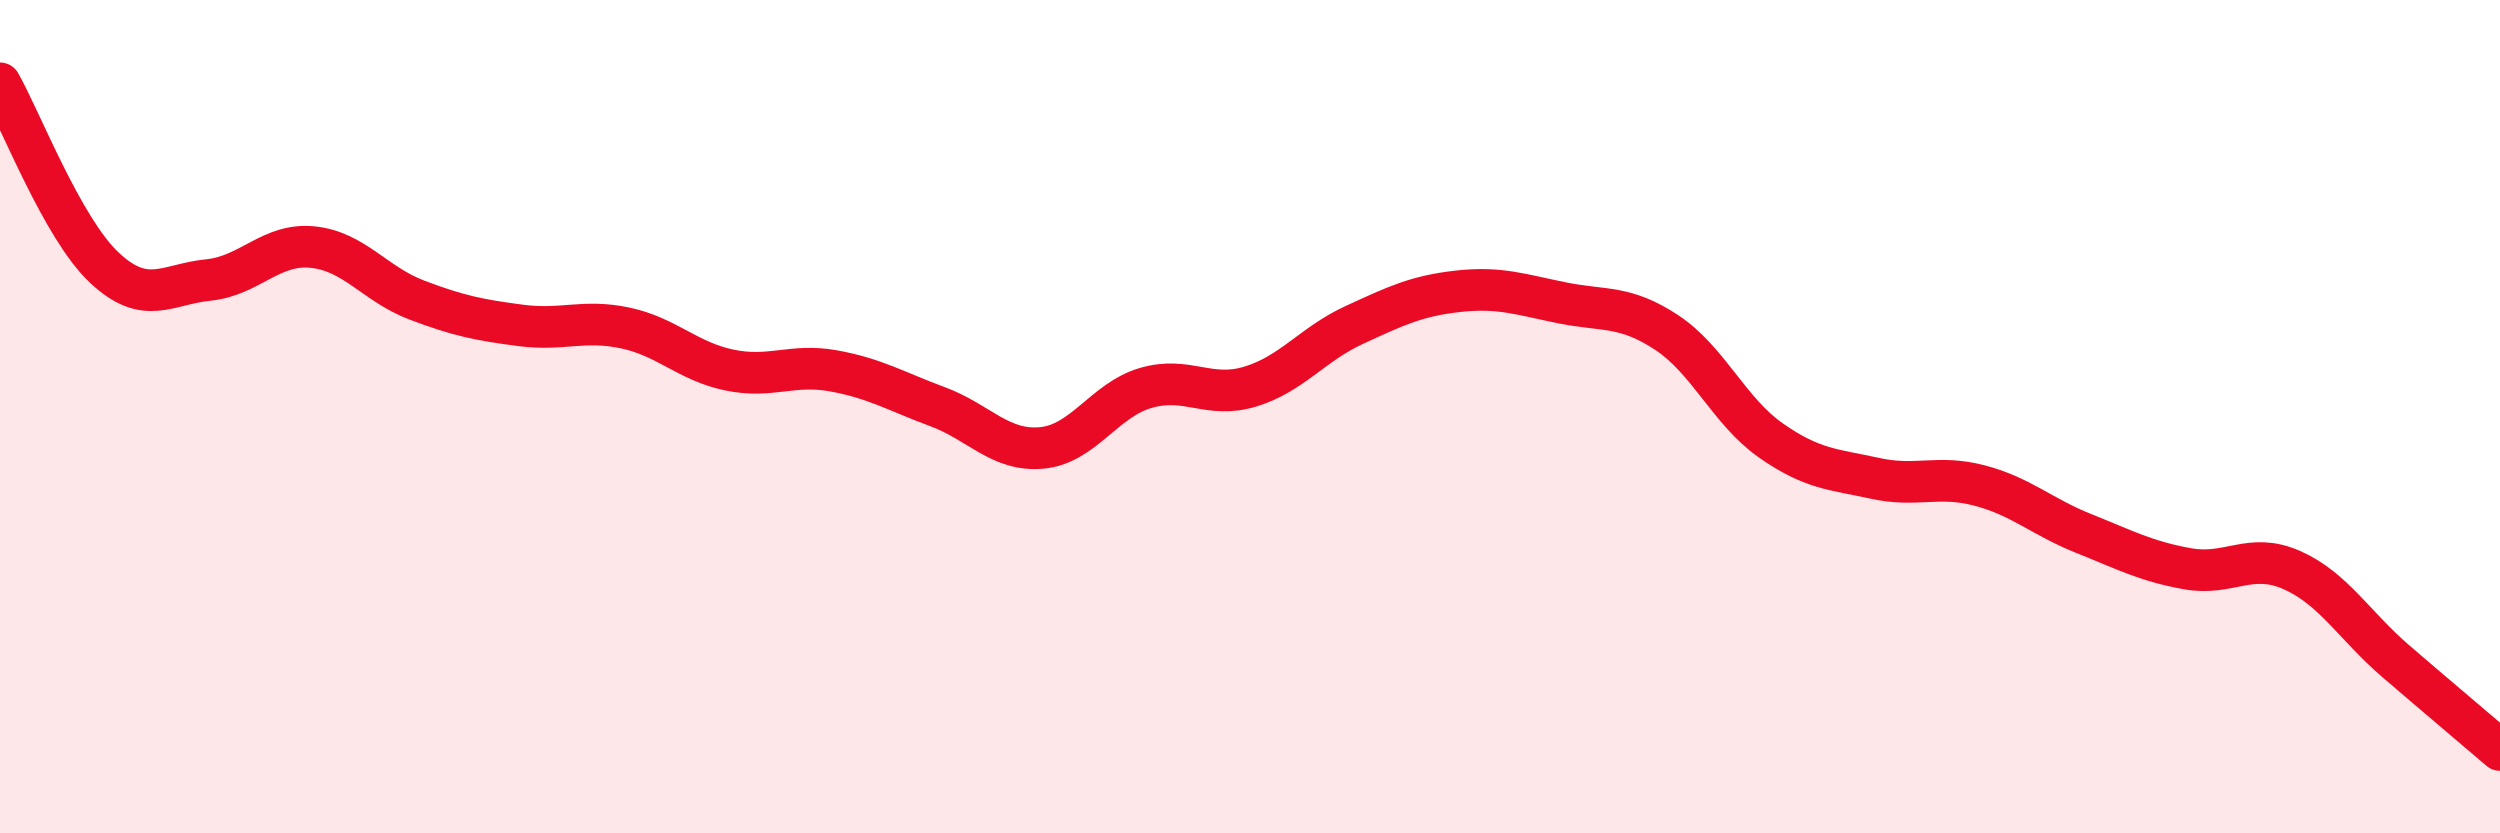
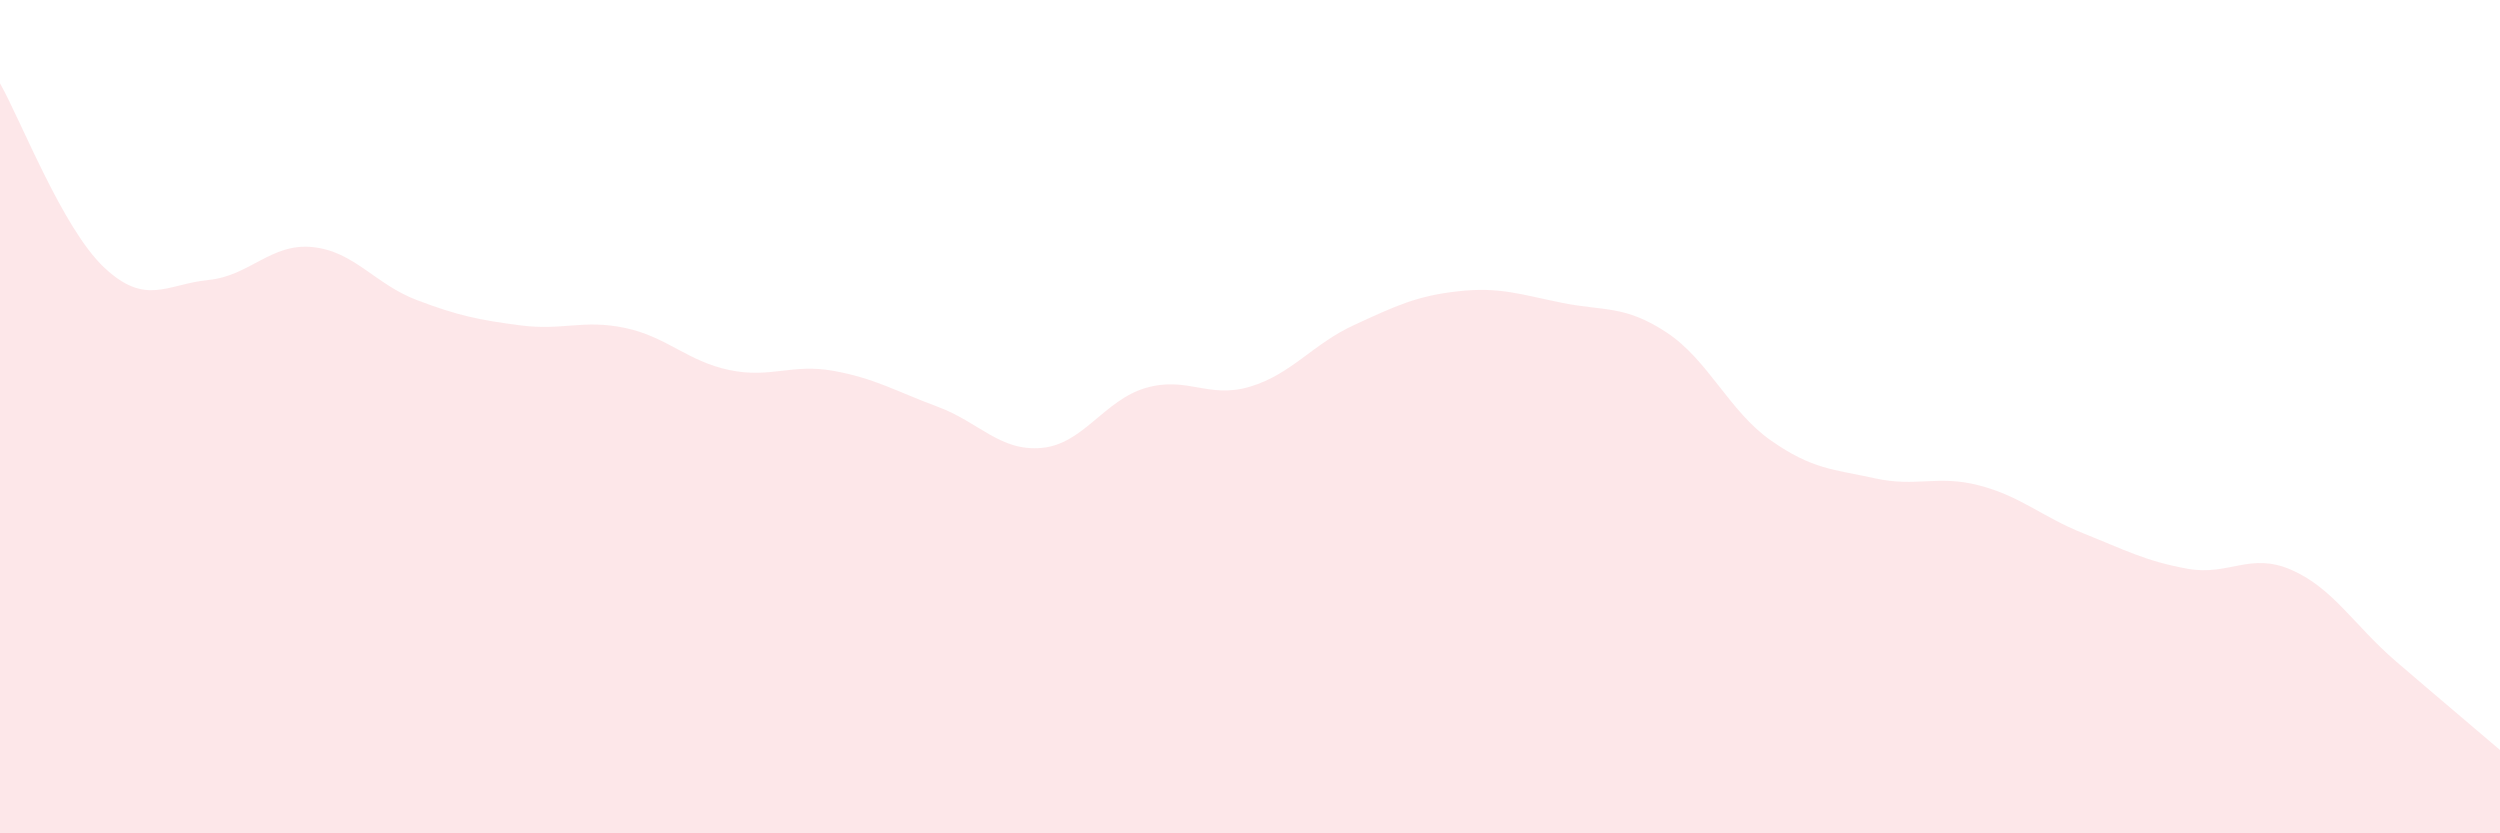
<svg xmlns="http://www.w3.org/2000/svg" width="60" height="20" viewBox="0 0 60 20">
  <path d="M 0,2 C 0.5,2.88 1.5,5.48 2.5,6.42 C 3.5,7.36 4,6.82 5,6.72 C 6,6.62 6.5,5.83 7.5,5.93 C 8.5,6.03 9,6.82 10,7.2 C 11,7.58 11.5,7.68 12.5,7.81 C 13.5,7.94 14,7.66 15,7.87 C 16,8.08 16.5,8.67 17.5,8.88 C 18.5,9.09 19,8.72 20,8.9 C 21,9.08 21.5,9.39 22.5,9.76 C 23.5,10.13 24,10.84 25,10.75 C 26,10.66 26.5,9.6 27.5,9.31 C 28.5,9.02 29,9.58 30,9.28 C 31,8.98 31.5,8.26 32.5,7.8 C 33.5,7.34 34,7.1 35,6.99 C 36,6.88 36.5,7.07 37.5,7.27 C 38.5,7.47 39,7.32 40,7.98 C 41,8.64 41.5,9.87 42.5,10.57 C 43.5,11.27 44,11.26 45,11.48 C 46,11.7 46.5,11.39 47.5,11.65 C 48.5,11.91 49,12.4 50,12.8 C 51,13.2 51.5,13.47 52.5,13.65 C 53.5,13.83 54,13.24 55,13.68 C 56,14.12 56.5,15.01 57.5,15.87 C 58.5,16.73 59.5,17.57 60,18L60 20L0 20Z" fill="#EB0A25" opacity="0.1" stroke-linecap="round" stroke-linejoin="round" />
-   <path d="M 0,2 C 0.5,2.88 1.5,5.48 2.5,6.42 C 3.5,7.36 4,6.82 5,6.72 C 6,6.62 6.5,5.83 7.5,5.93 C 8.5,6.03 9,6.82 10,7.2 C 11,7.58 11.5,7.68 12.5,7.81 C 13.5,7.94 14,7.66 15,7.87 C 16,8.08 16.5,8.67 17.5,8.88 C 18.5,9.09 19,8.72 20,8.9 C 21,9.08 21.5,9.39 22.5,9.76 C 23.5,10.13 24,10.84 25,10.75 C 26,10.66 26.5,9.6 27.5,9.31 C 28.5,9.02 29,9.58 30,9.28 C 31,8.98 31.5,8.26 32.5,7.8 C 33.5,7.34 34,7.1 35,6.99 C 36,6.88 36.5,7.07 37.5,7.27 C 38.5,7.47 39,7.32 40,7.98 C 41,8.64 41.5,9.87 42.5,10.57 C 43.5,11.27 44,11.26 45,11.48 C 46,11.7 46.5,11.39 47.5,11.65 C 48.5,11.91 49,12.4 50,12.8 C 51,13.2 51.5,13.47 52.5,13.65 C 53.5,13.83 54,13.24 55,13.68 C 56,14.12 56.5,15.01 57.5,15.87 C 58.5,16.73 59.5,17.57 60,18" stroke="#EB0A25" stroke-width="1" fill="none" stroke-linecap="round" stroke-linejoin="round" />
</svg>